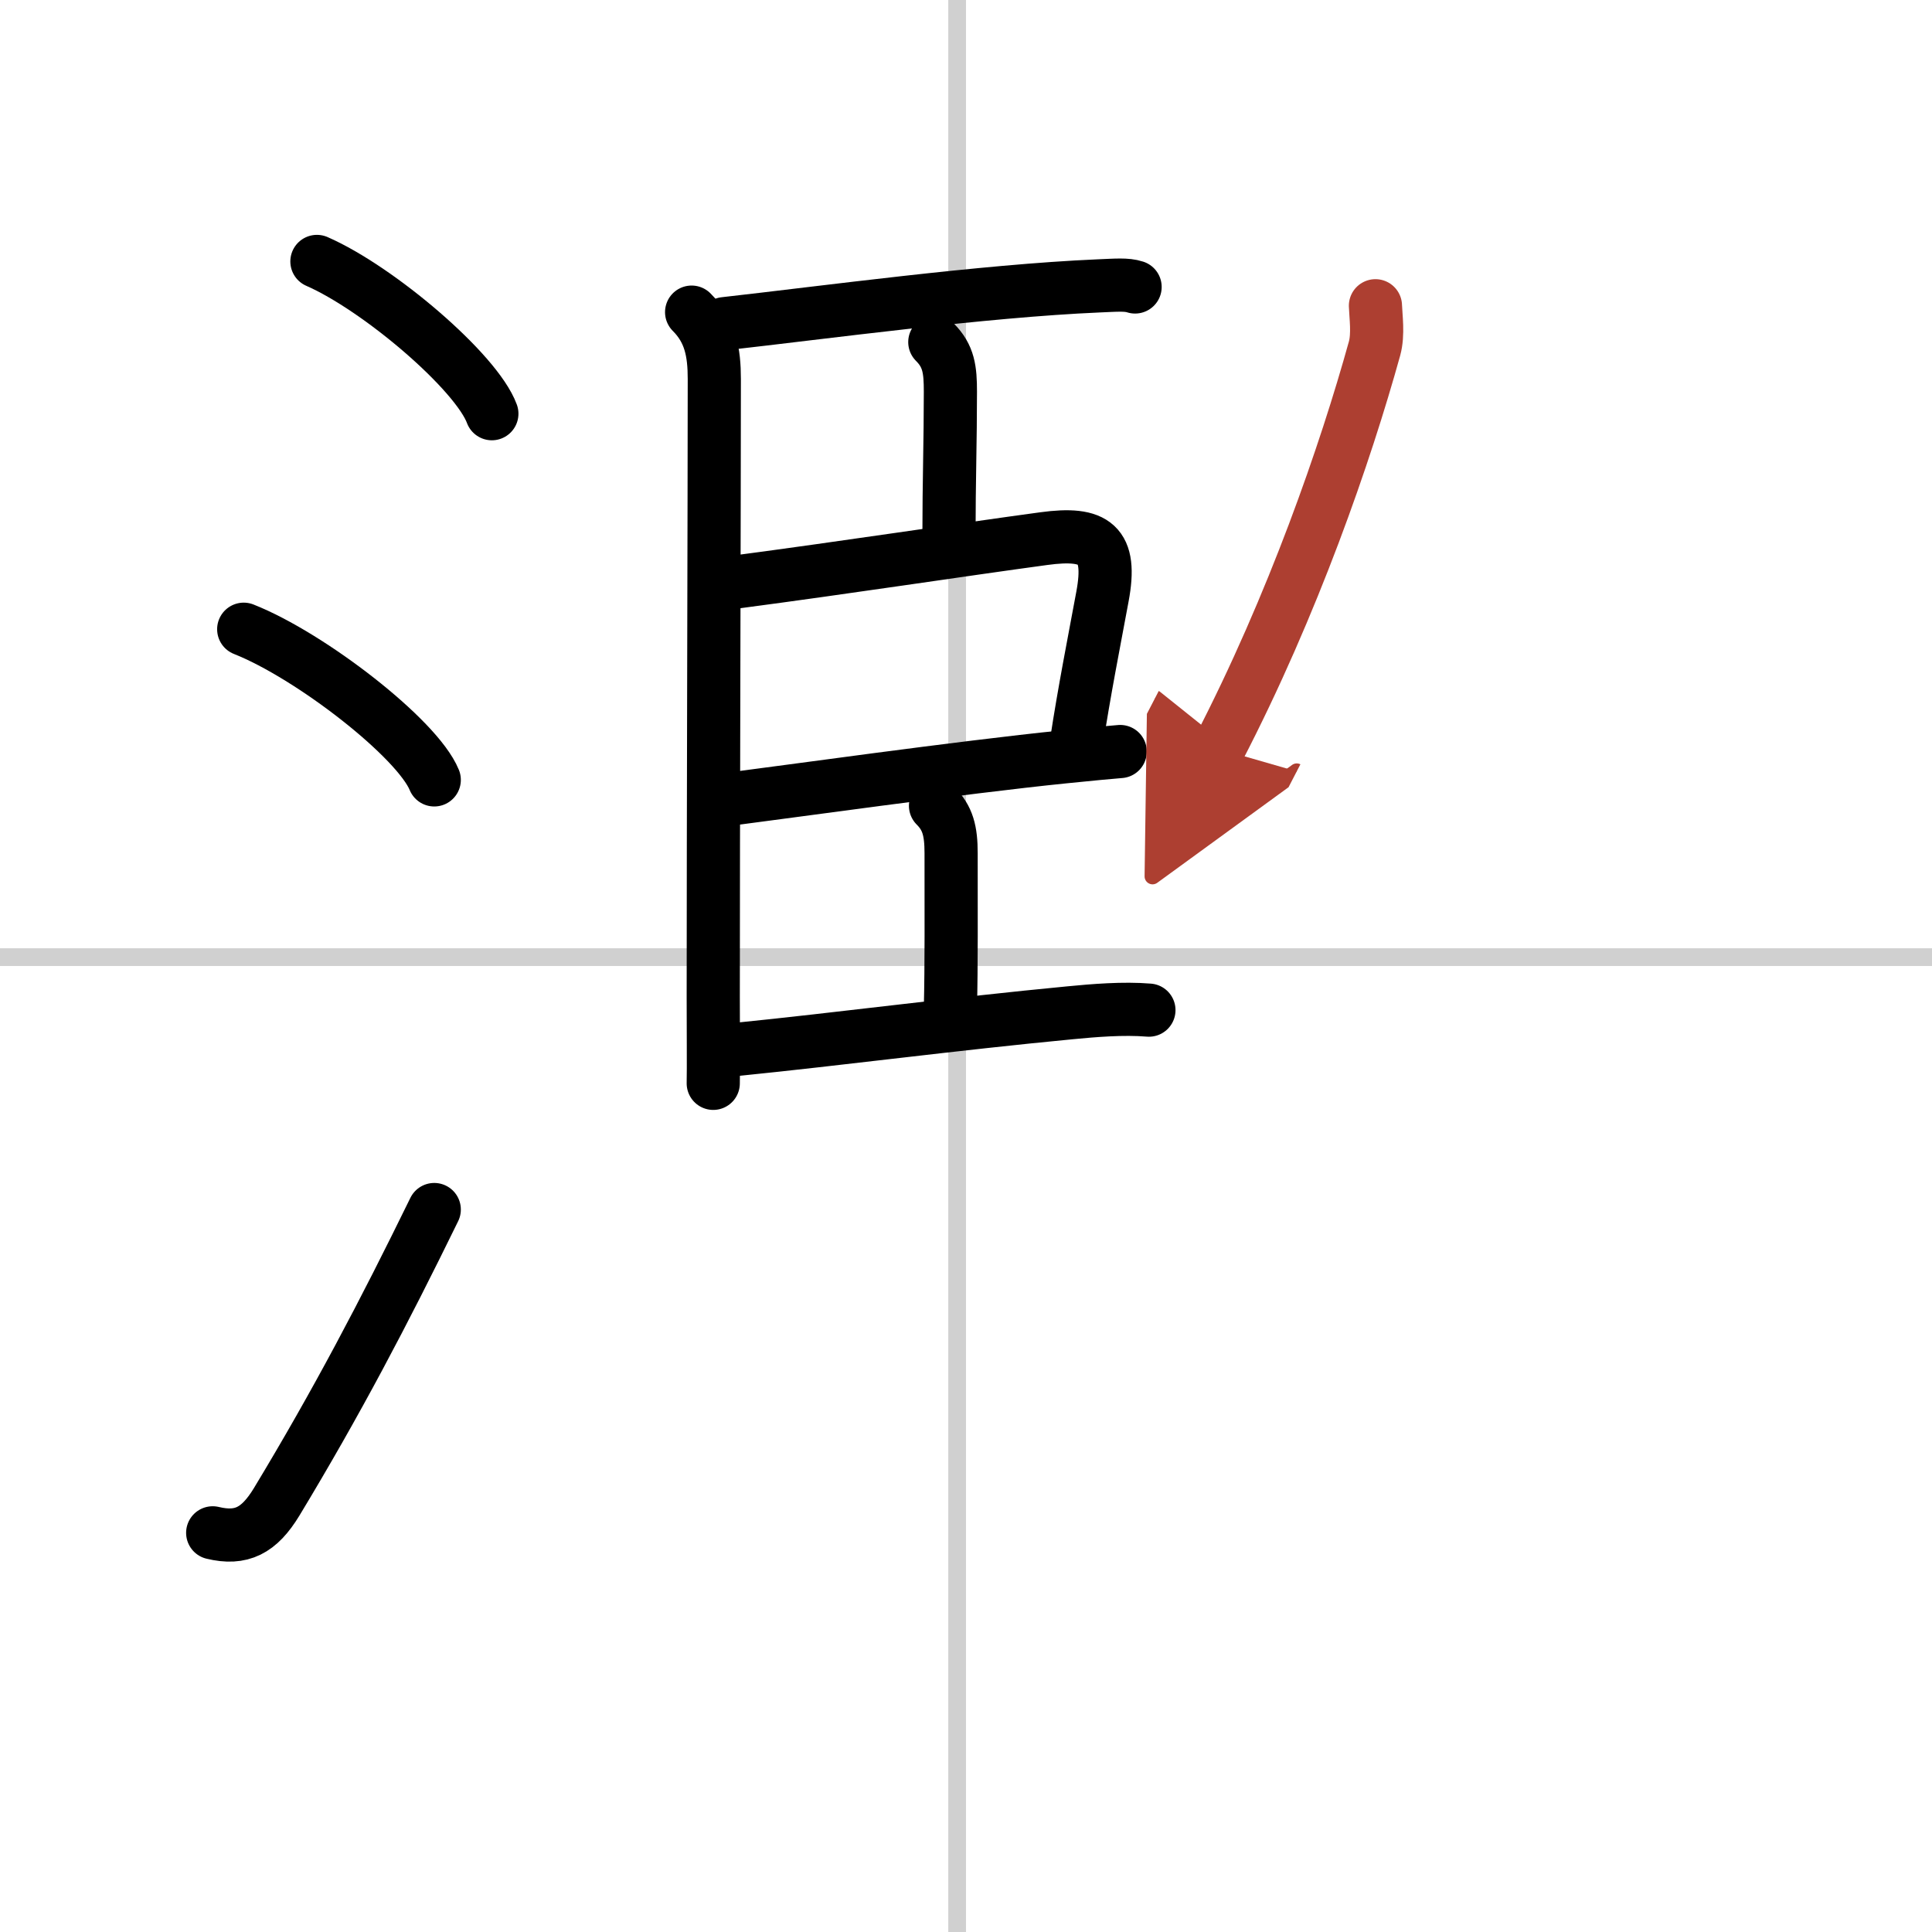
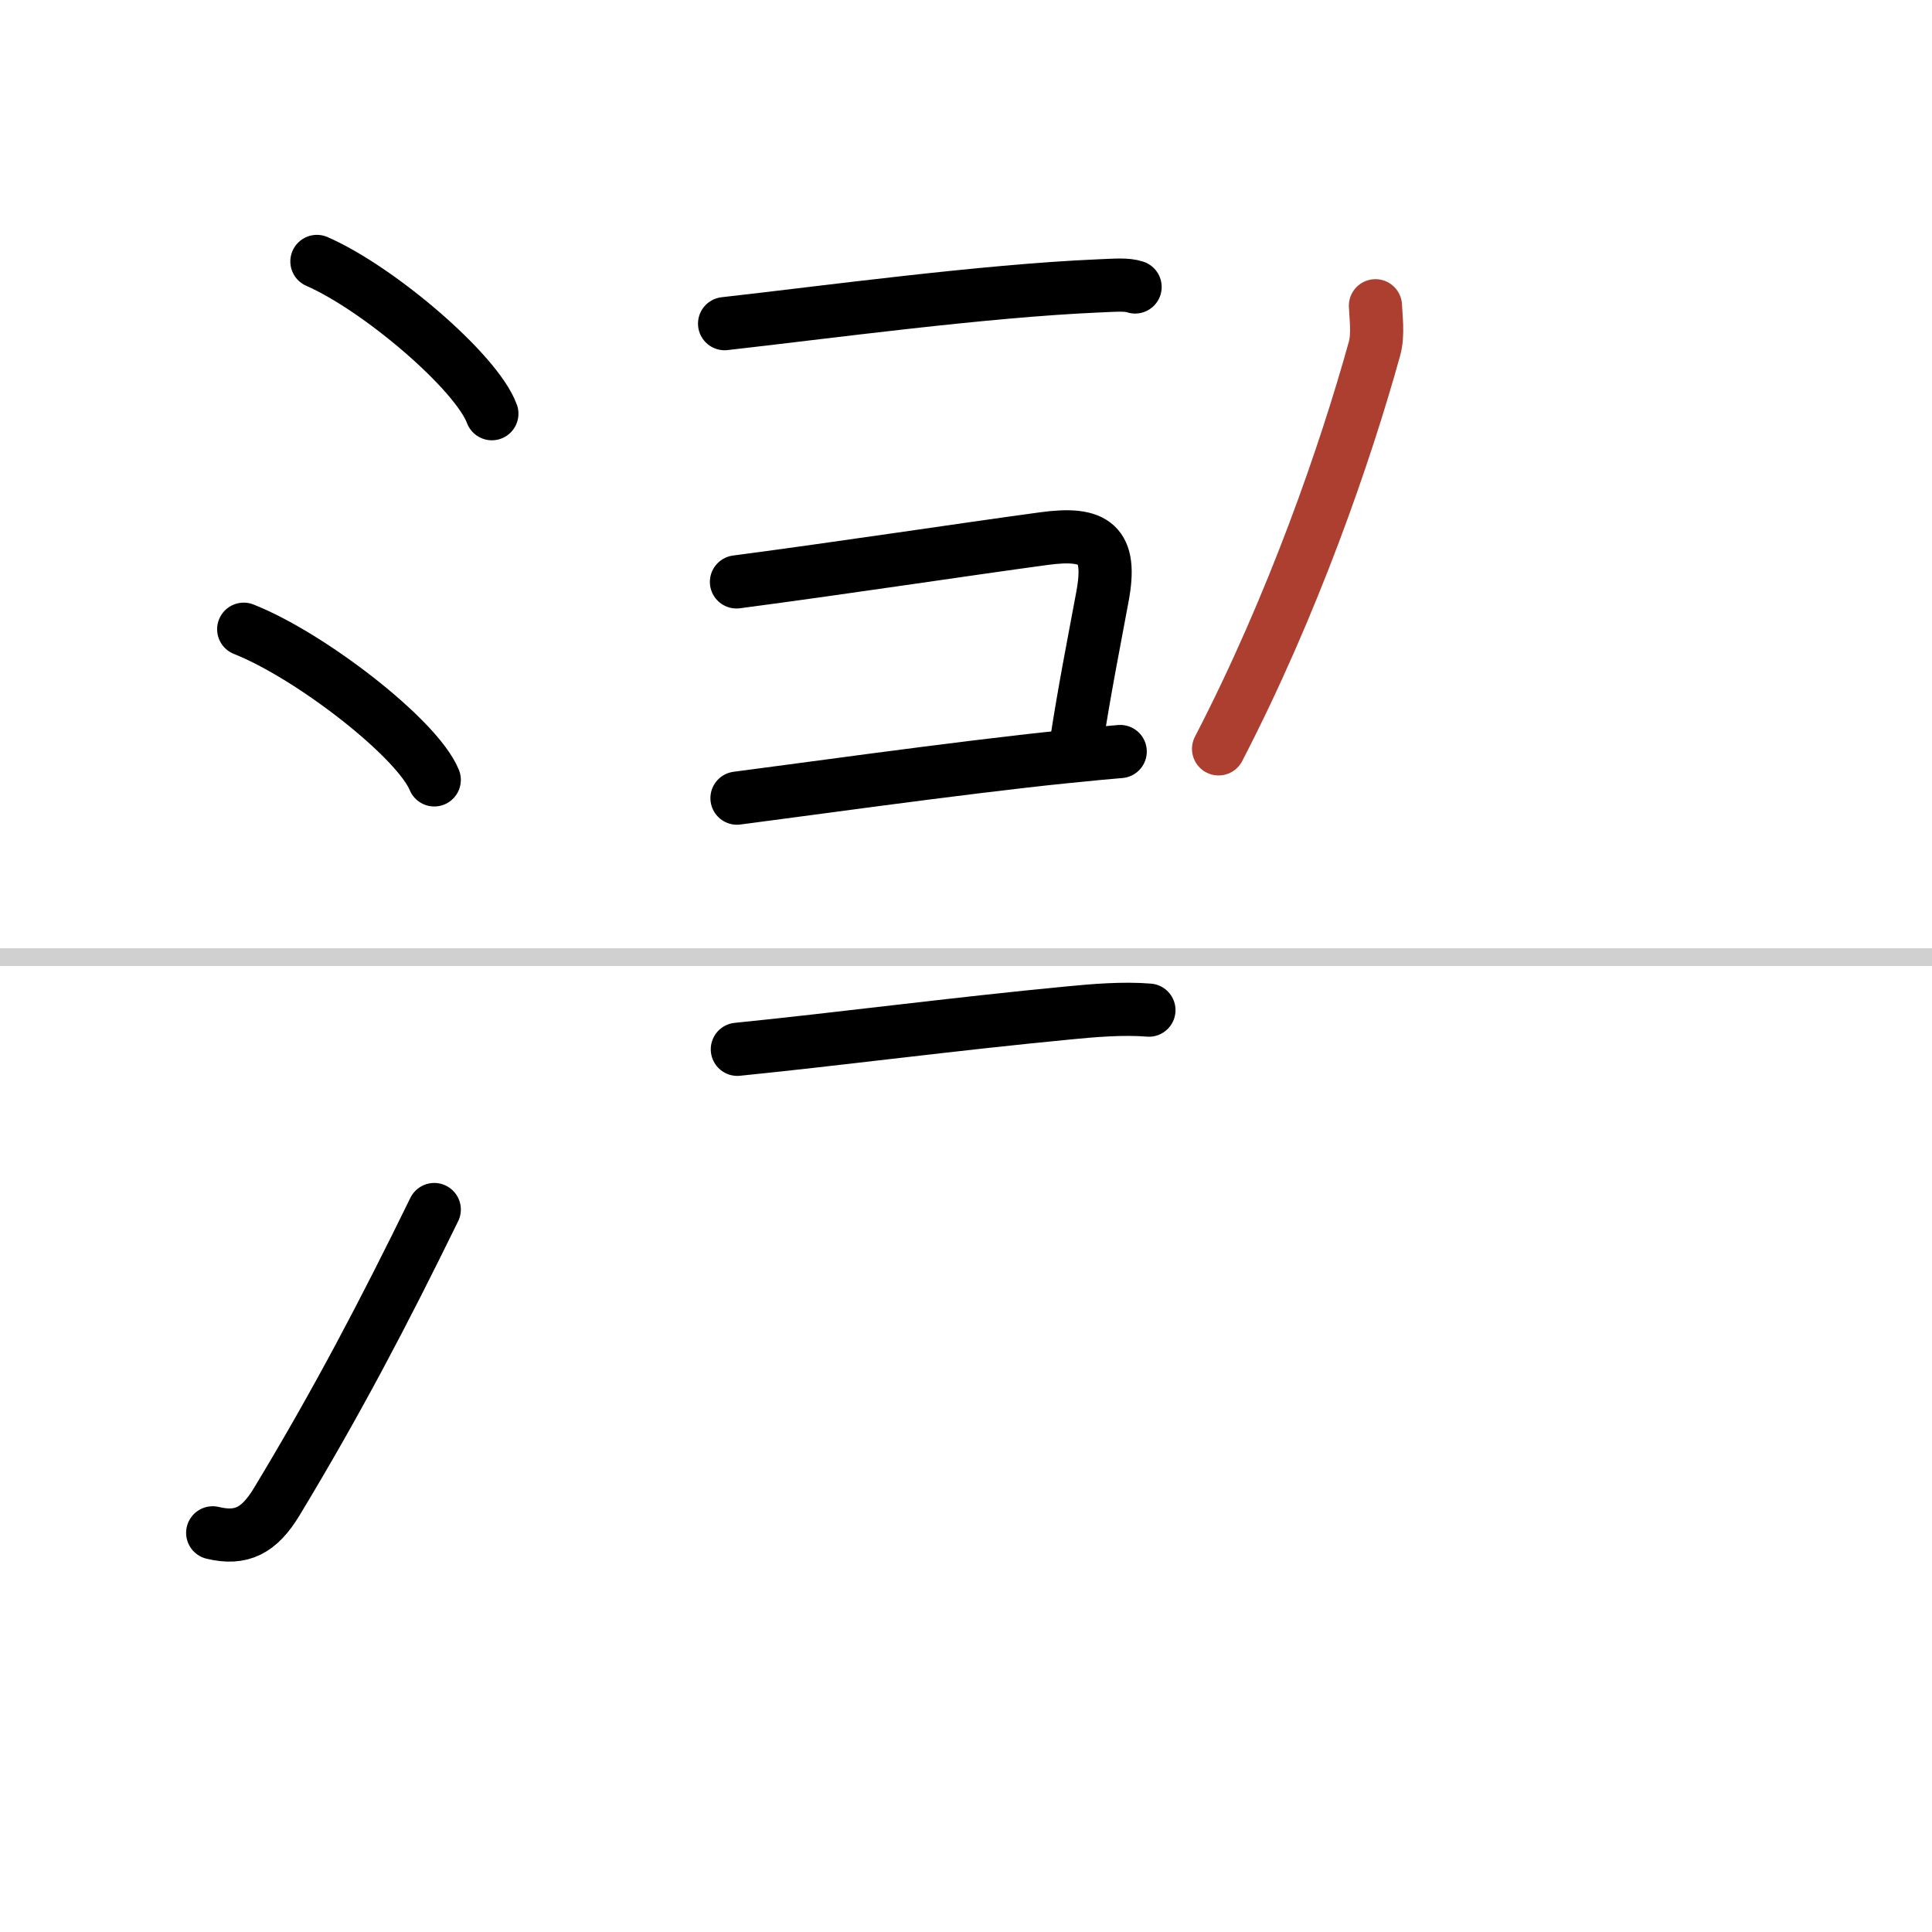
<svg xmlns="http://www.w3.org/2000/svg" width="400" height="400" viewBox="0 0 109 109">
  <defs>
    <marker id="a" markerWidth="4" orient="auto" refX="1" refY="5" viewBox="0 0 10 10">
-       <polyline points="0 0 10 5 0 10 1 5" fill="#ad3f31" stroke="#ad3f31" />
-     </marker>
+       </marker>
  </defs>
  <g fill="none" stroke="#000" stroke-linecap="round" stroke-linejoin="round" stroke-width="3">
    <rect width="100%" height="100%" fill="#fff" stroke="#fff" />
-     <line x1="54" x2="54" y2="109" stroke="#d0d0d0" stroke-width="1" />
    <line x2="109" y1="54" y2="54" stroke="#d0d0d0" stroke-width="1" />
    <path d="m17.88 14.75c3.48 1.52 9 6.23 9.87 8.59" />
    <path d="m13.75 35.5c3.79 1.5 9.8 6.17 10.75 8.5" />
    <path d="m12 86.48c1.62 0.39 2.62-0.12 3.61-1.75 3.39-5.61 6.04-10.66 8.89-16.49" />
-     <path d="m39.02 17.61c1.06 1.06 1.28 2.27 1.28 3.77 0 6.28-0.06 25.32-0.06 34.87 0 1.37 0.02 4.24 0 4.87" />
    <path d="m40.88 18.26c5.62-0.63 14.58-1.85 21.09-2.13 0.99-0.04 1.58-0.1 2.07 0.06" />
-     <path d="m52.74 19.3c0.79 0.79 0.88 1.56 0.88 2.8 0 2.77-0.08 5.14-0.08 8.06" />
    <path d="m41.55 32.83c6.08-0.8 12.68-1.81 17.33-2.44 2.92-0.4 3.87 0.31 3.32 3.26-0.46 2.49-1.04 5.41-1.47 8.25" />
    <path d="m41.58 45.03c2.23-0.28 12.72-1.75 18.46-2.33 1.49-0.15 2.62-0.26 3.16-0.3" />
-     <path d="m52.78 45.46c0.69 0.69 0.88 1.41 0.88 2.68 0 3.2 0.02 6.35-0.04 8.74" />
    <path d="m41.6 59.2c5.77-0.58 12.26-1.44 18.77-2.06 1.34-0.13 3-0.27 4.45-0.15" />
    <path d="m77.6 17.25c0.02 0.6 0.17 1.61-0.05 2.41-1.63 5.88-4.59 14.46-8.8 22.59" marker-end="url(#a)" stroke="#ad3f31" />
  </g>
</svg>